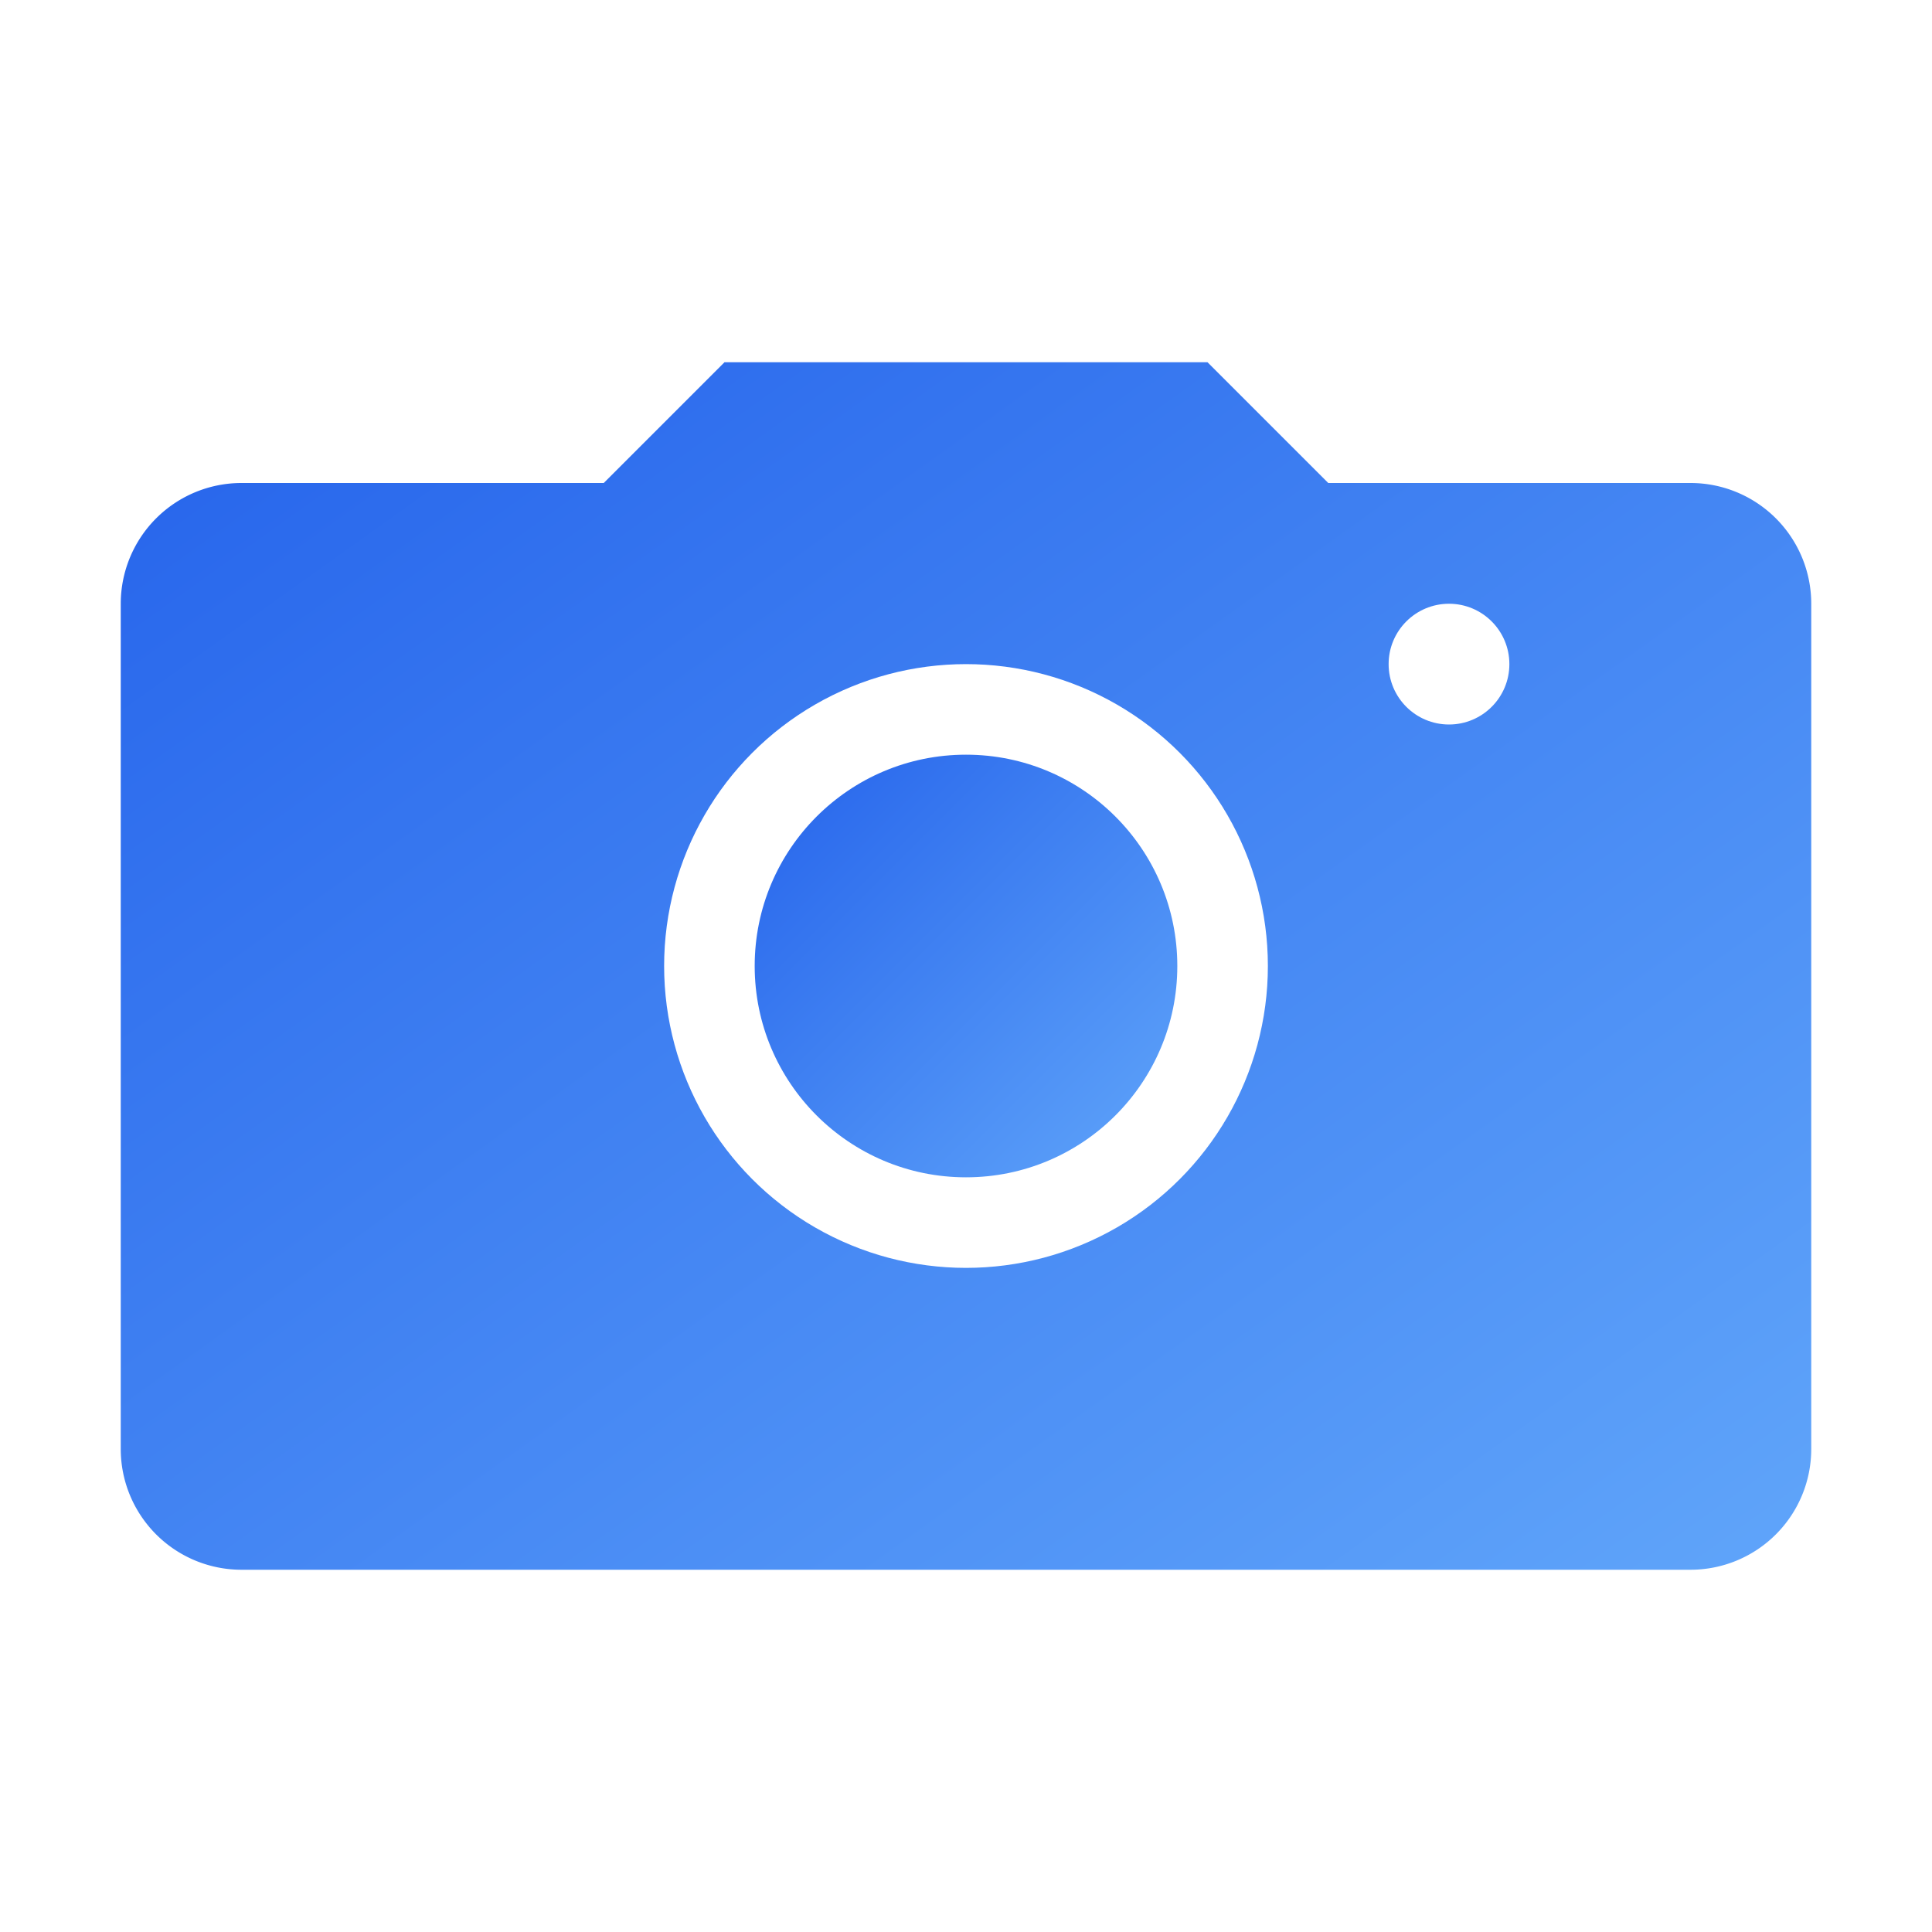
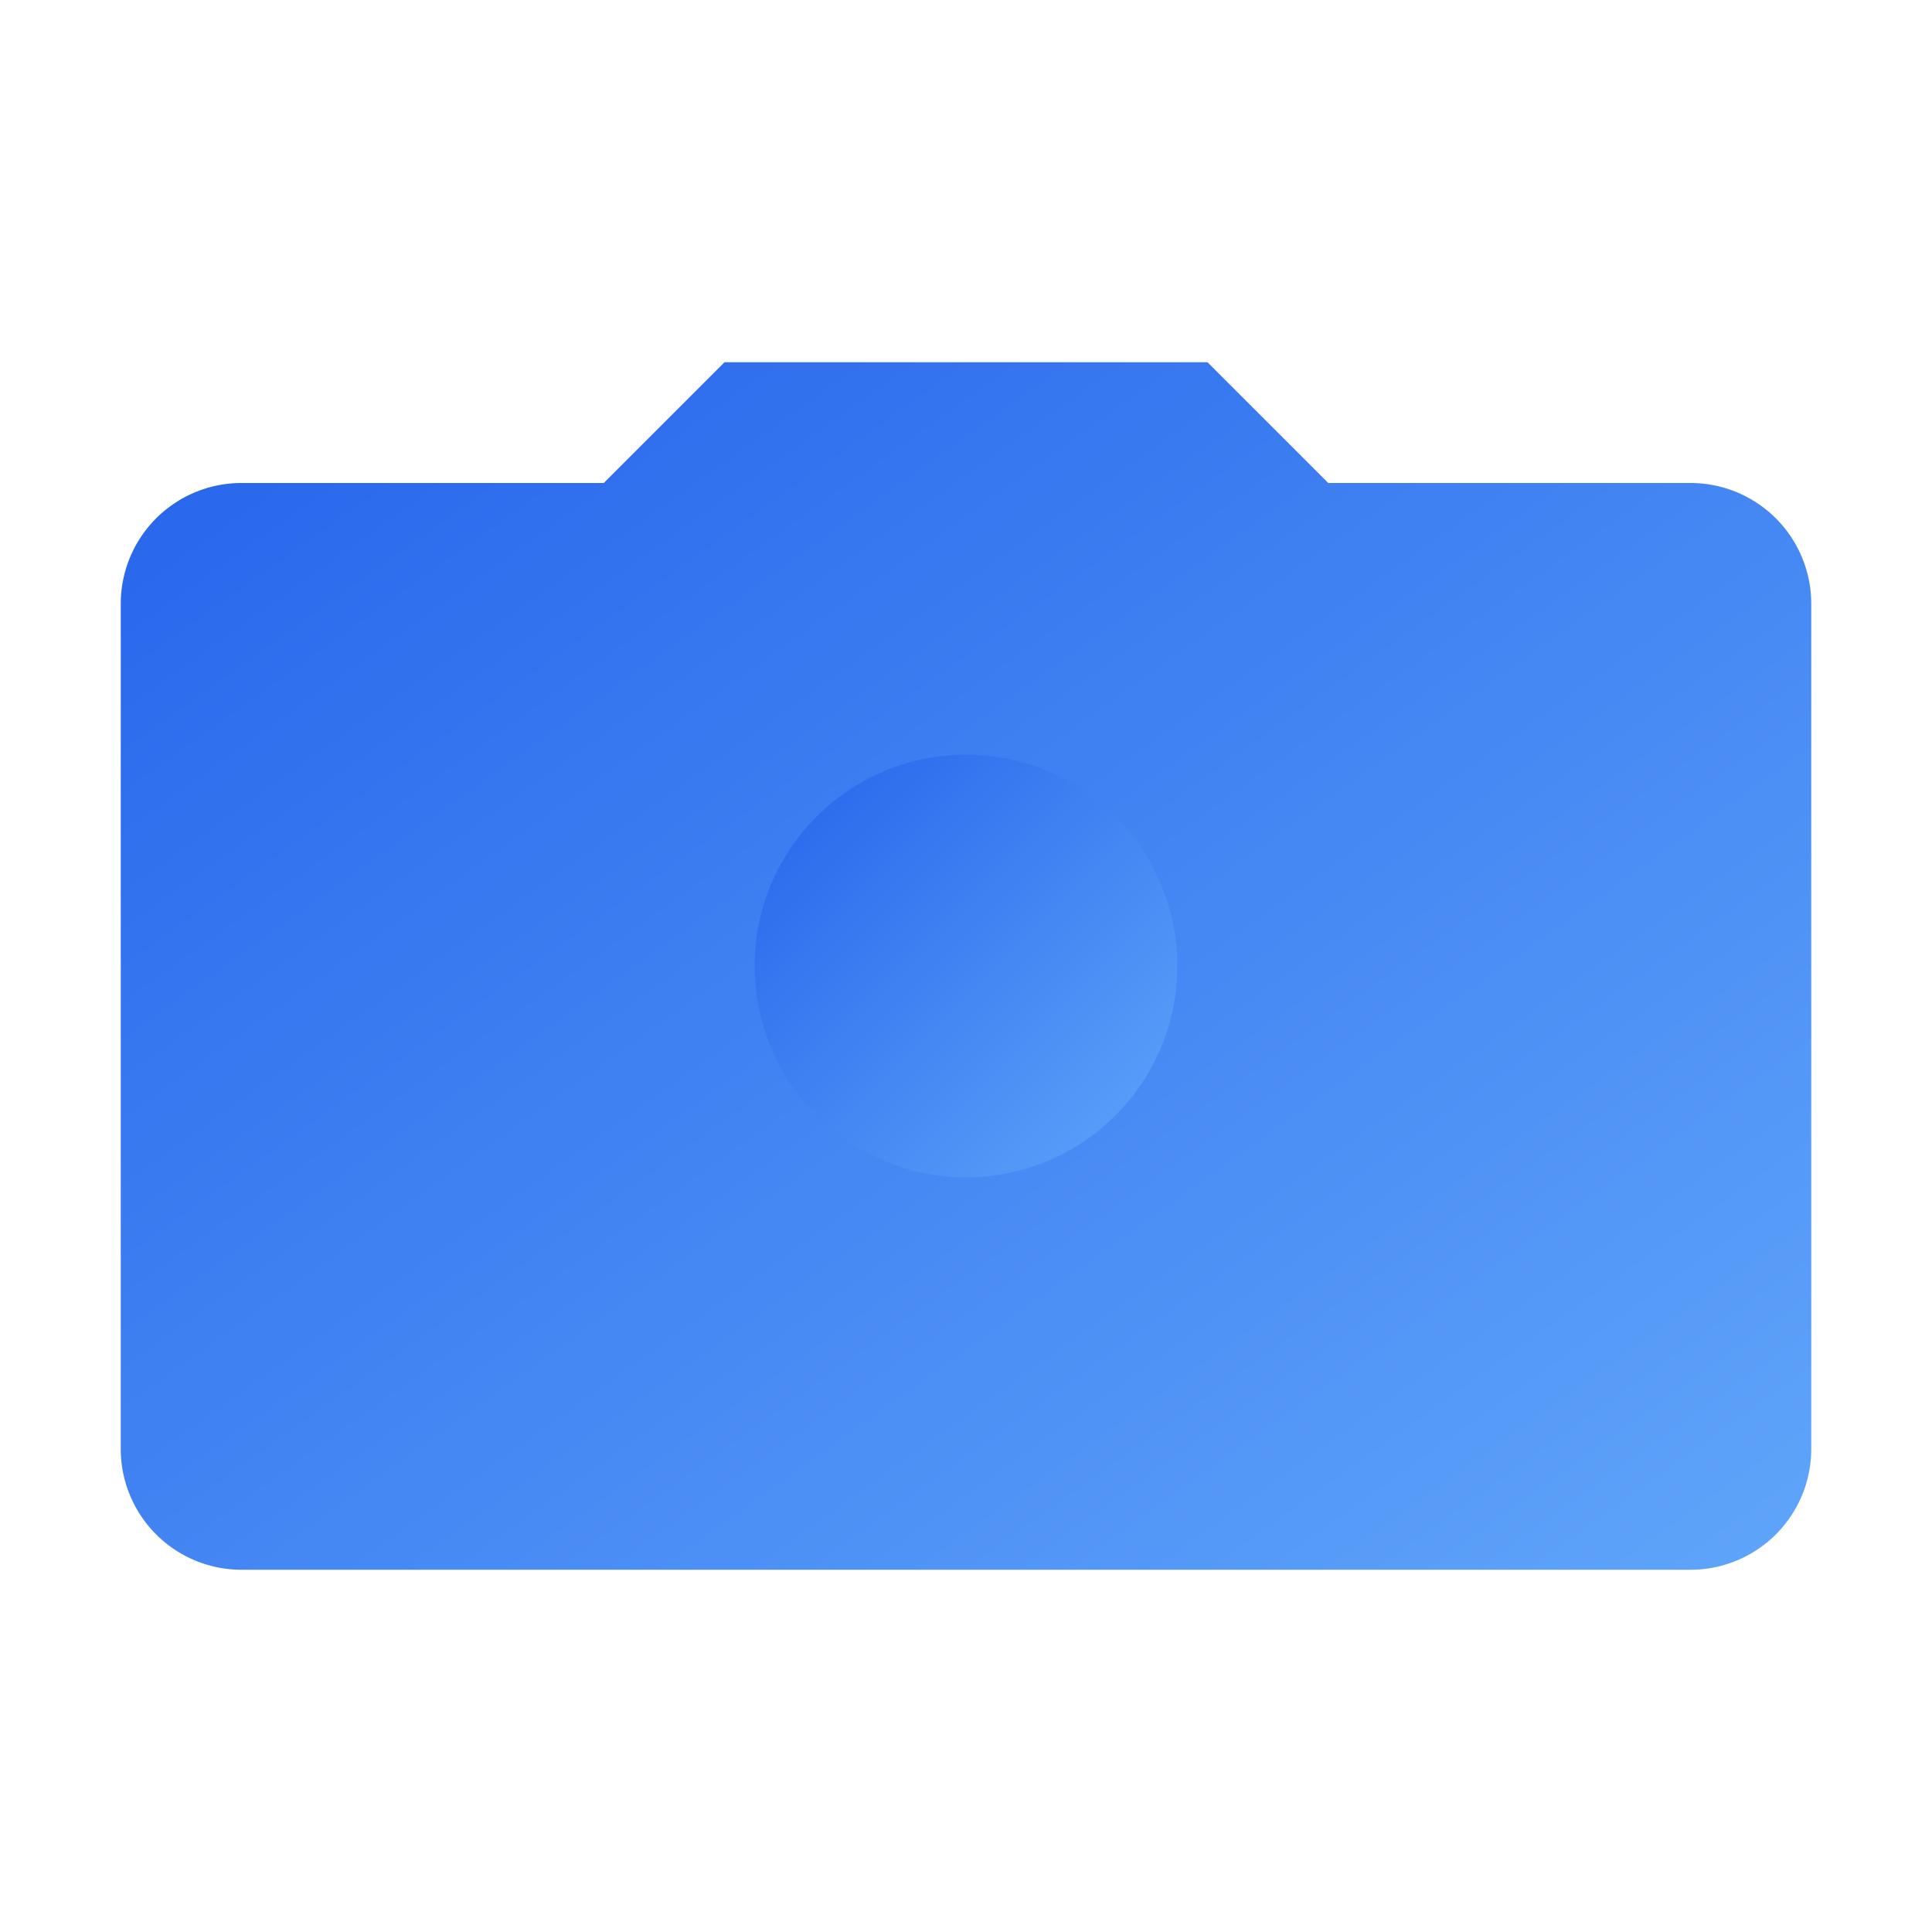
<svg xmlns="http://www.w3.org/2000/svg" viewBox="0 0 256 256">
  <defs>
    <linearGradient id="grad" x1="0%" y1="0%" x2="100%" y2="100%">
      <stop offset="0%" style="stop-color:#2563eb;stop-opacity:1" />
      <stop offset="100%" style="stop-color:#60a5fa;stop-opacity:1" />
    </linearGradient>
  </defs>
-   <rect width="256" height="256" fill="#ffffff" />
  <path d="M80 64L96 48h64l16 16h48a16 16 0 0 1 16 16v112a16 16 0 0 1-16 16H32a16 16 0 0 1-16-16V80a16 16 0 0 1 16-16h48z" fill="url(#grad)" />
-   <circle cx="128" cy="128" r="40" fill="#ffffff" />
  <circle cx="128" cy="128" r="28" fill="url(#grad)" />
-   <circle cx="192" cy="88" r="8" fill="#ffffff" />
</svg>